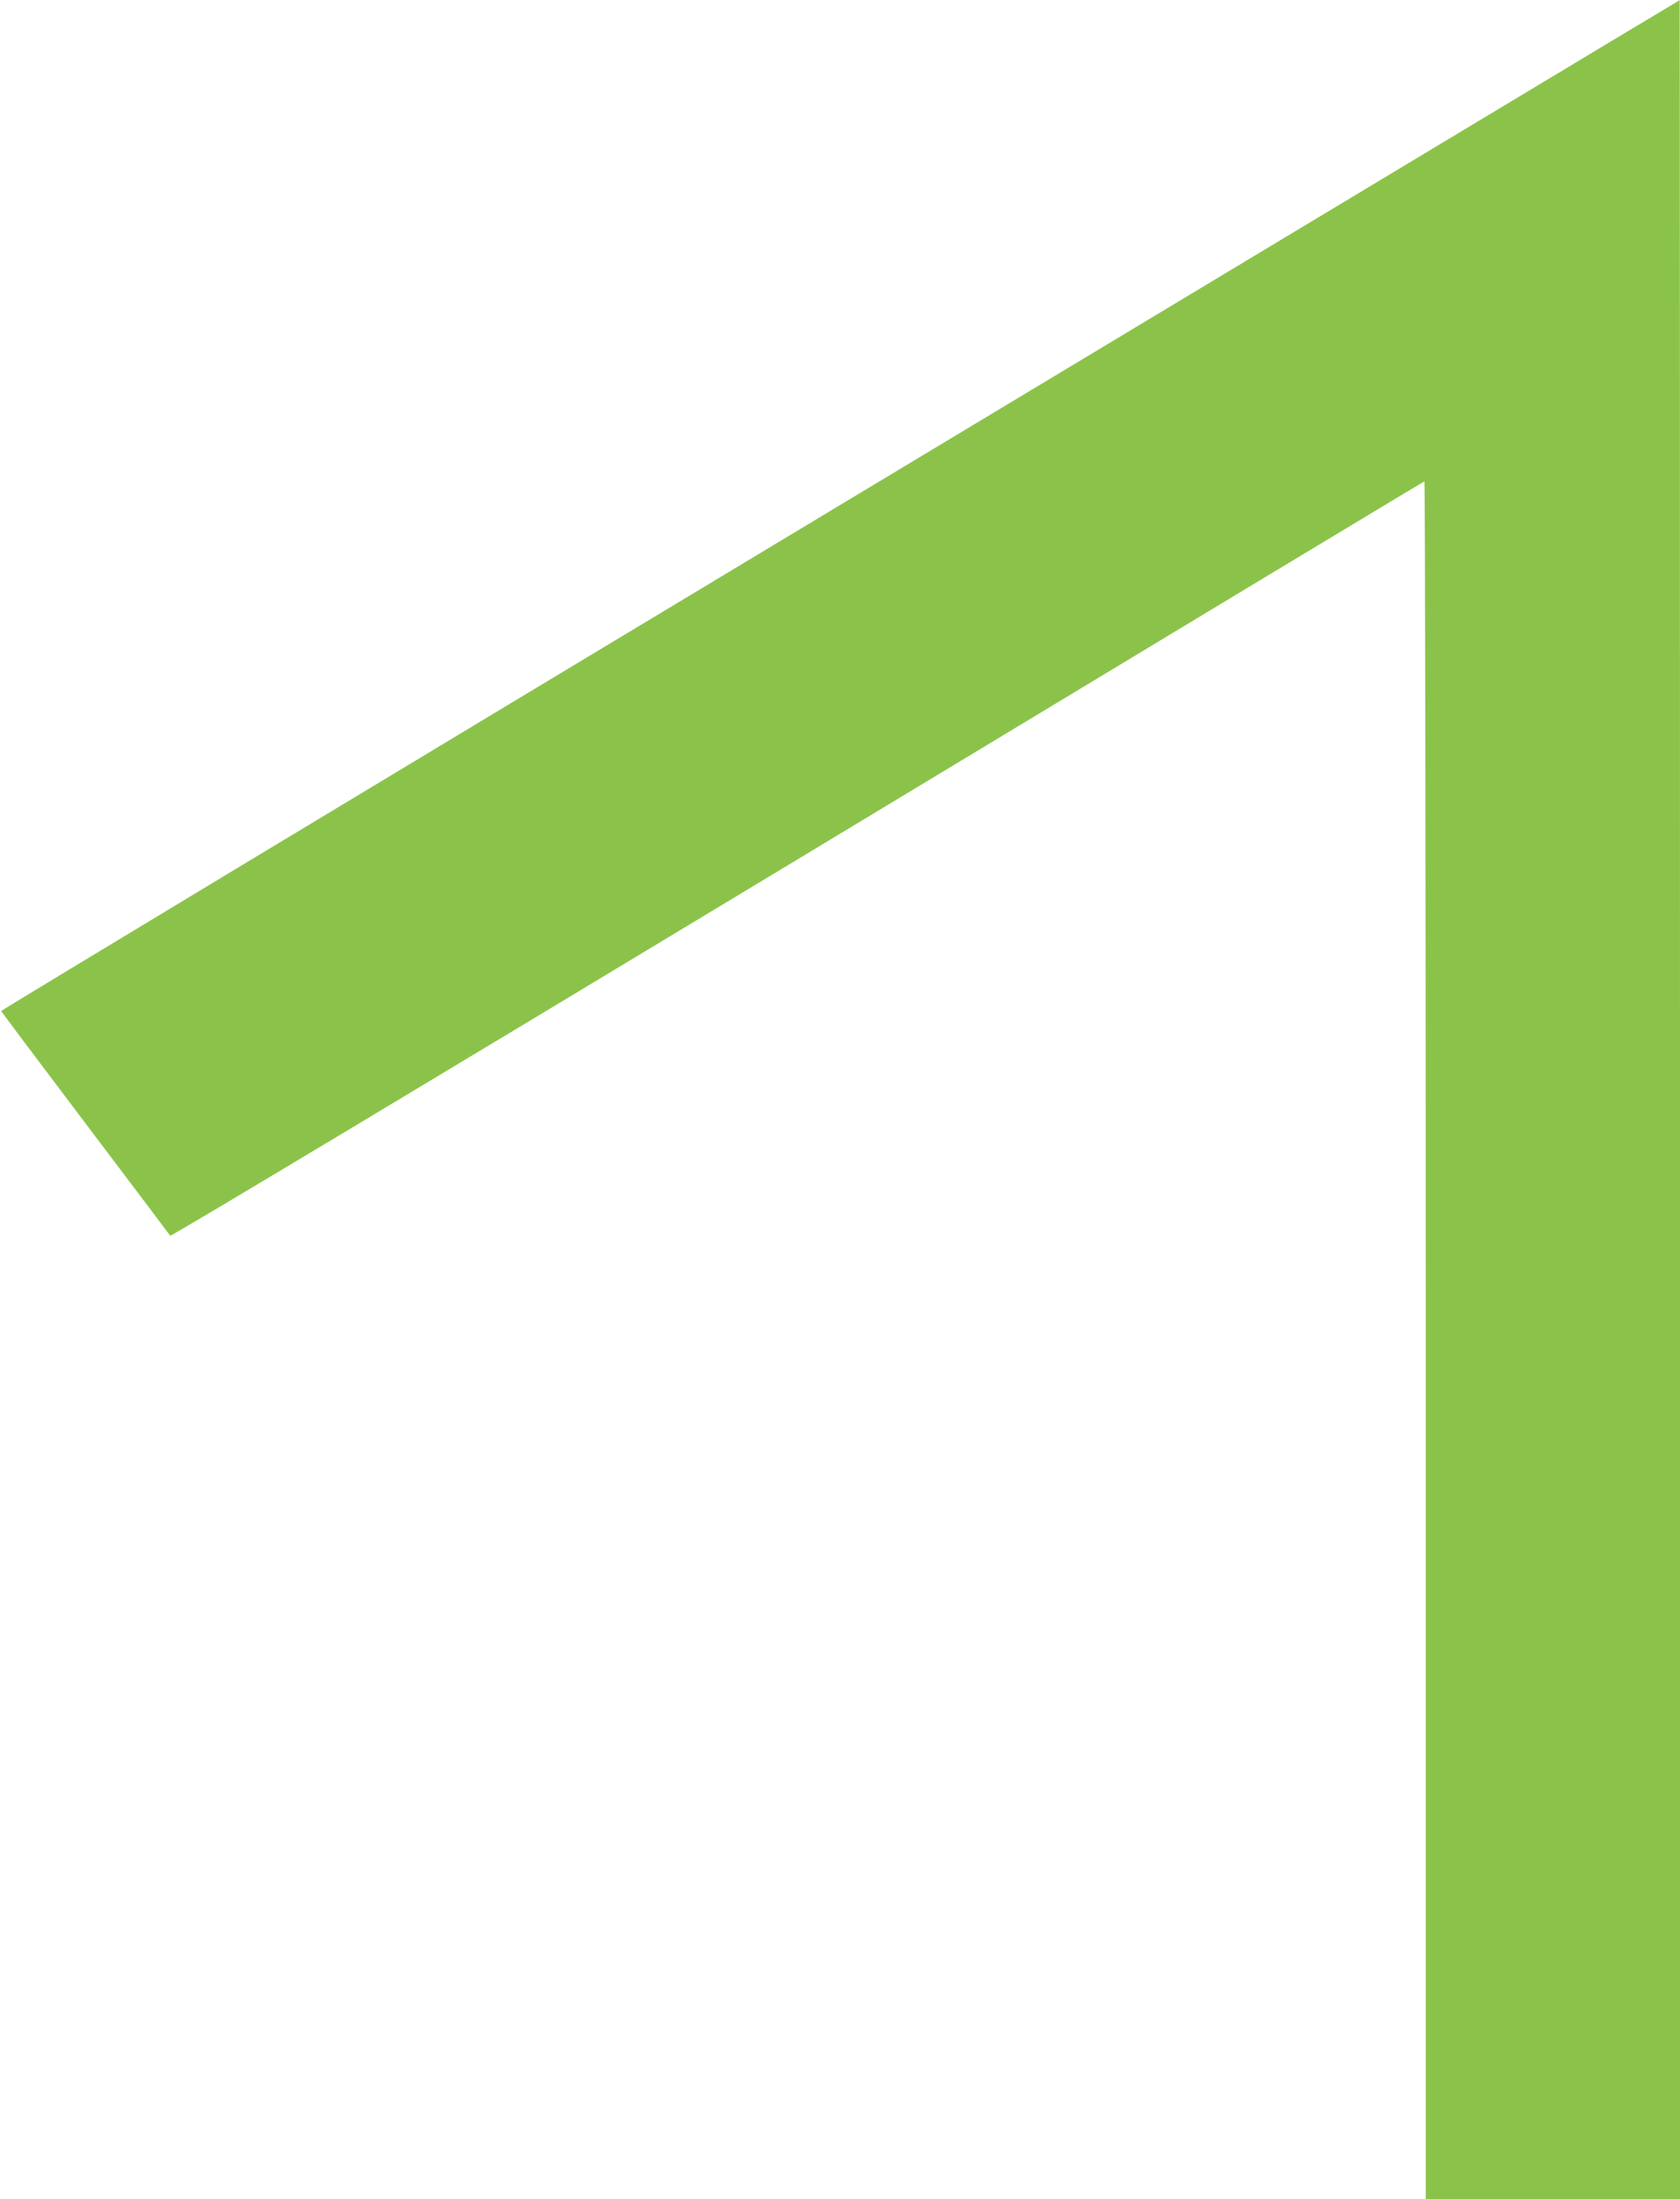
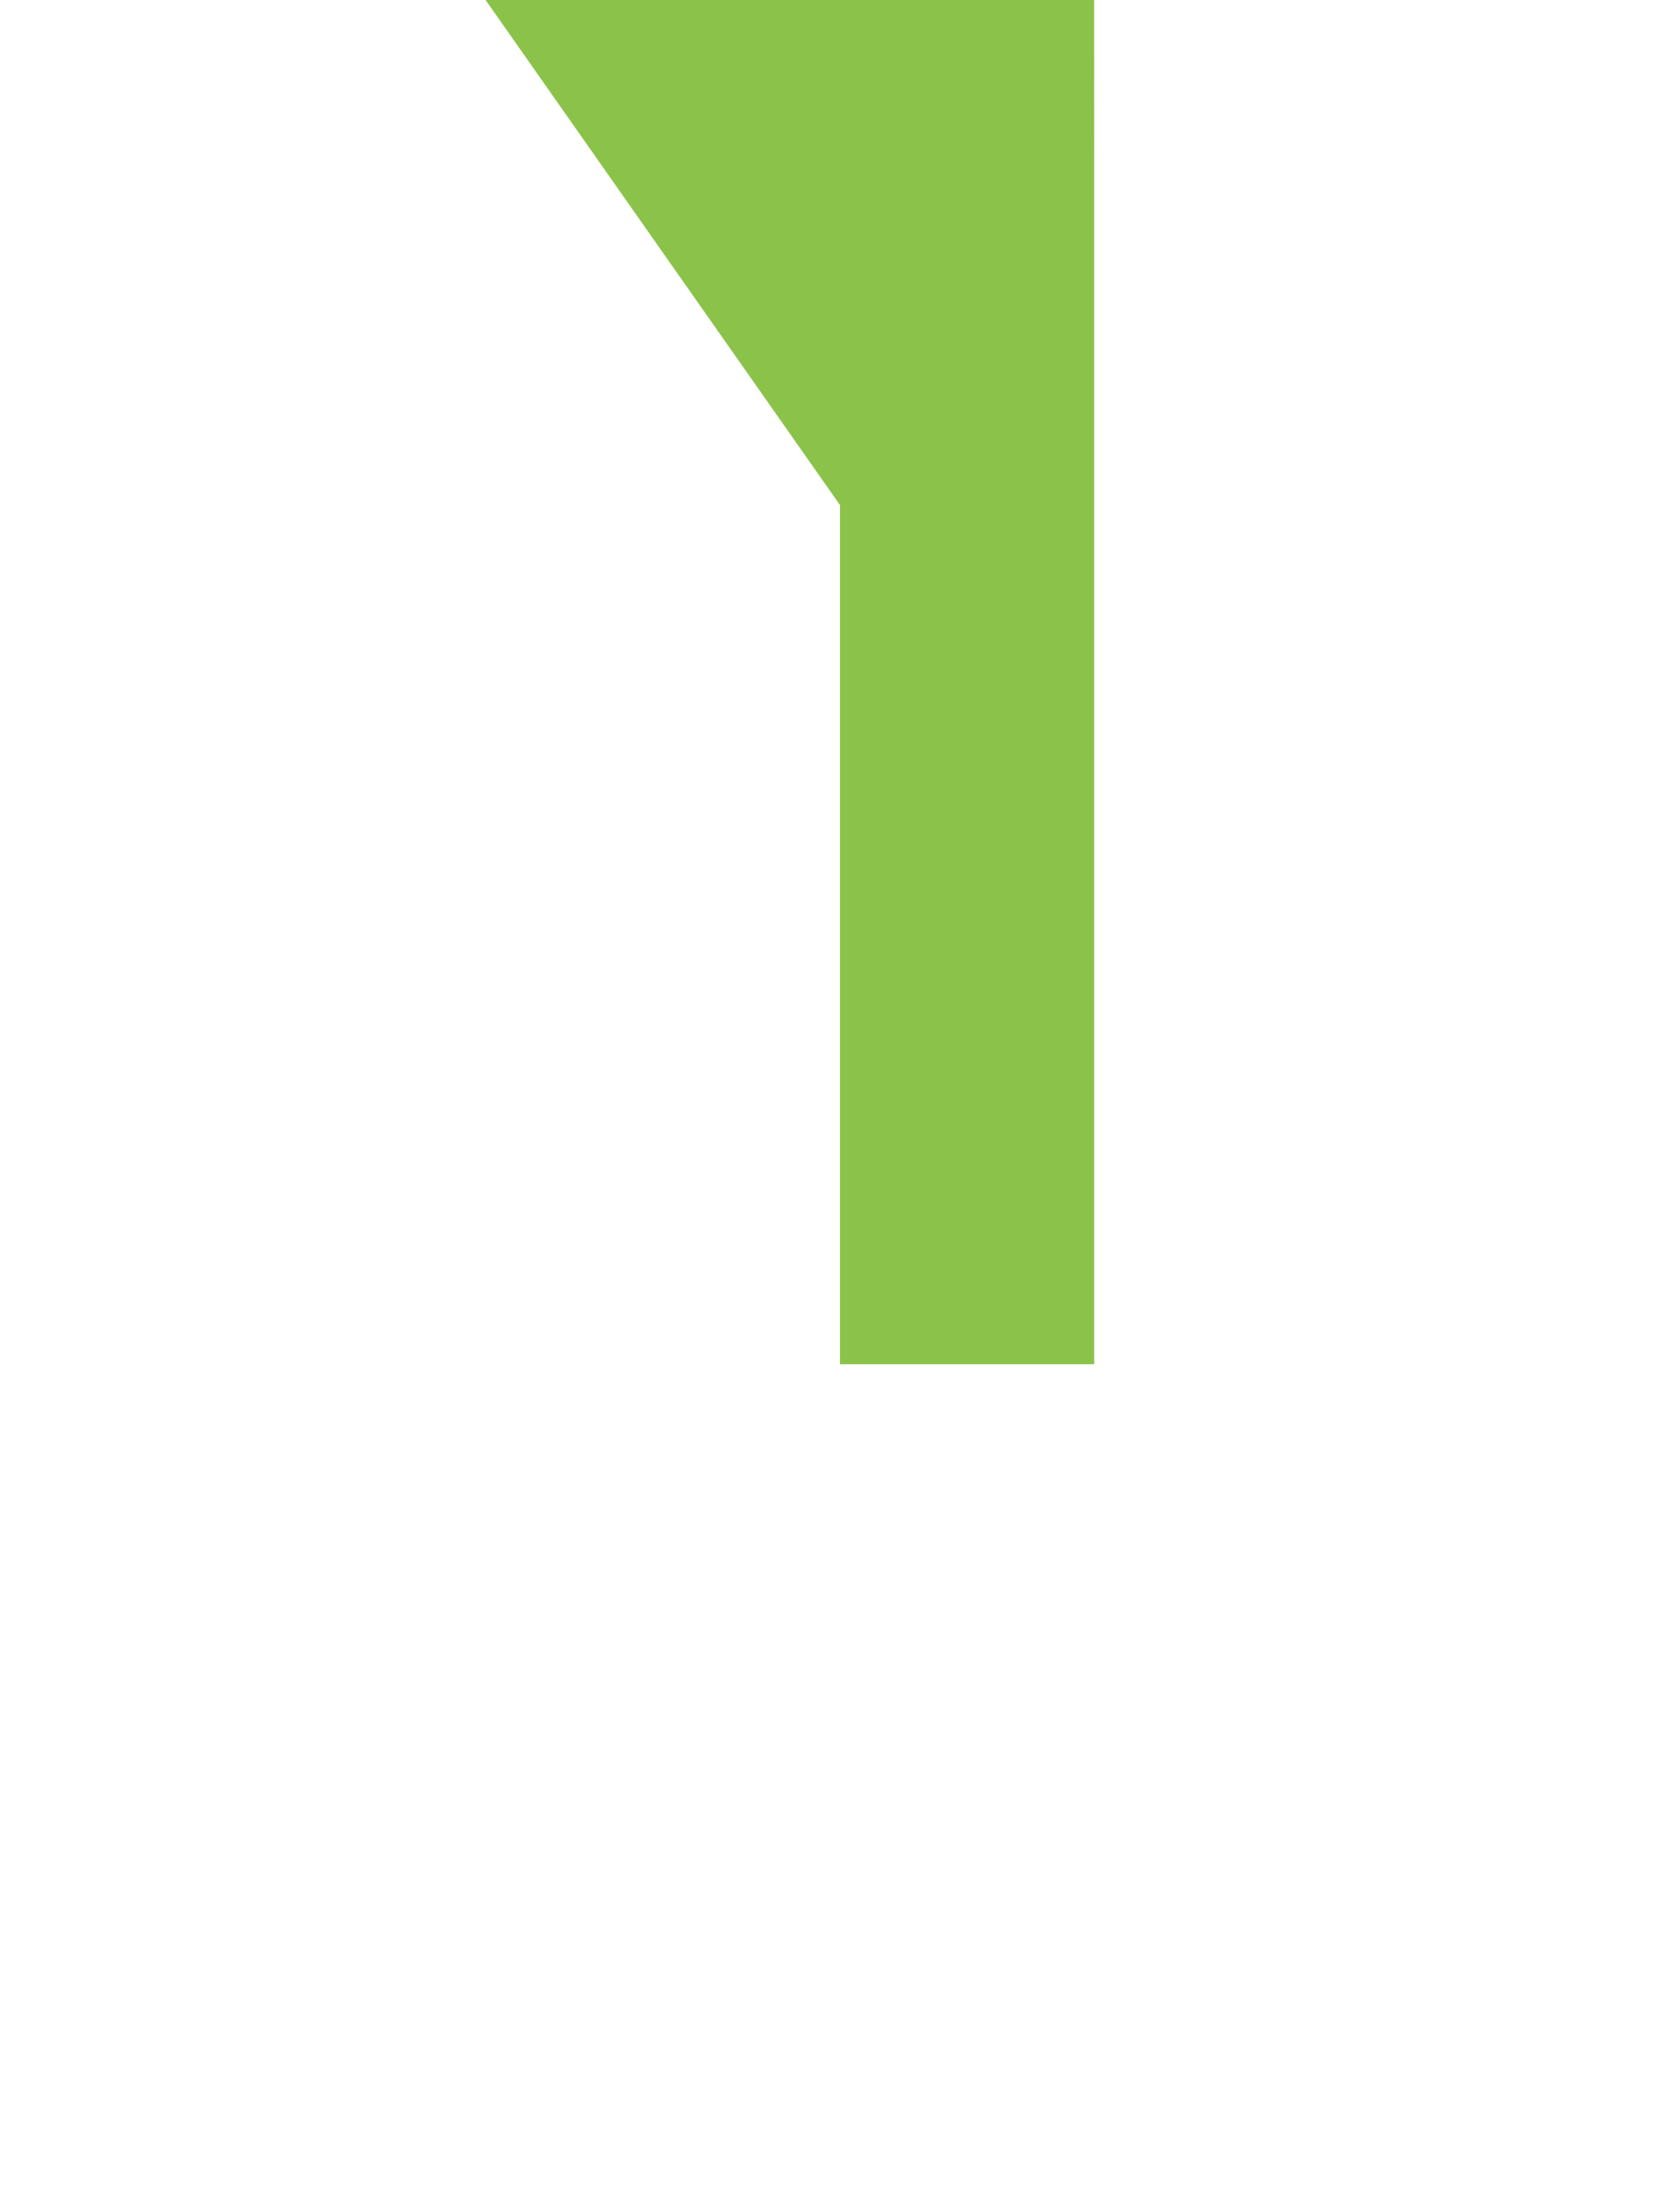
<svg xmlns="http://www.w3.org/2000/svg" version="1.0" width="978pt" height="1280pt" viewBox="0 0 978 1280" preserveAspectRatio="xMidYMid meet">
  <g transform="translate(0,1280) scale(0.1,-0.1)" fill="#8bc34a" stroke="none">
-     <path d="M4890 9860 c-2687 -1616 -4884 -2941 -4883 -2945 0 -3 221 -297 490 -653 268 -355 491 -650 494 -655 4 -6 1646 980 3649 2189 2004 1210 3647 2201 3652 2202 4 2 8 -2247 8 -4997 l0 -5001 740 0 740 0 0 6400 c0 3520 -1 6400 -2 6399 -2 0 -2201 -1323 -4888 -2939z" />
+     <path d="M4890 9860 l0 -5001 740 0 740 0 0 6400 c0 3520 -1 6400 -2 6399 -2 0 -2201 -1323 -4888 -2939z" />
  </g>
</svg>